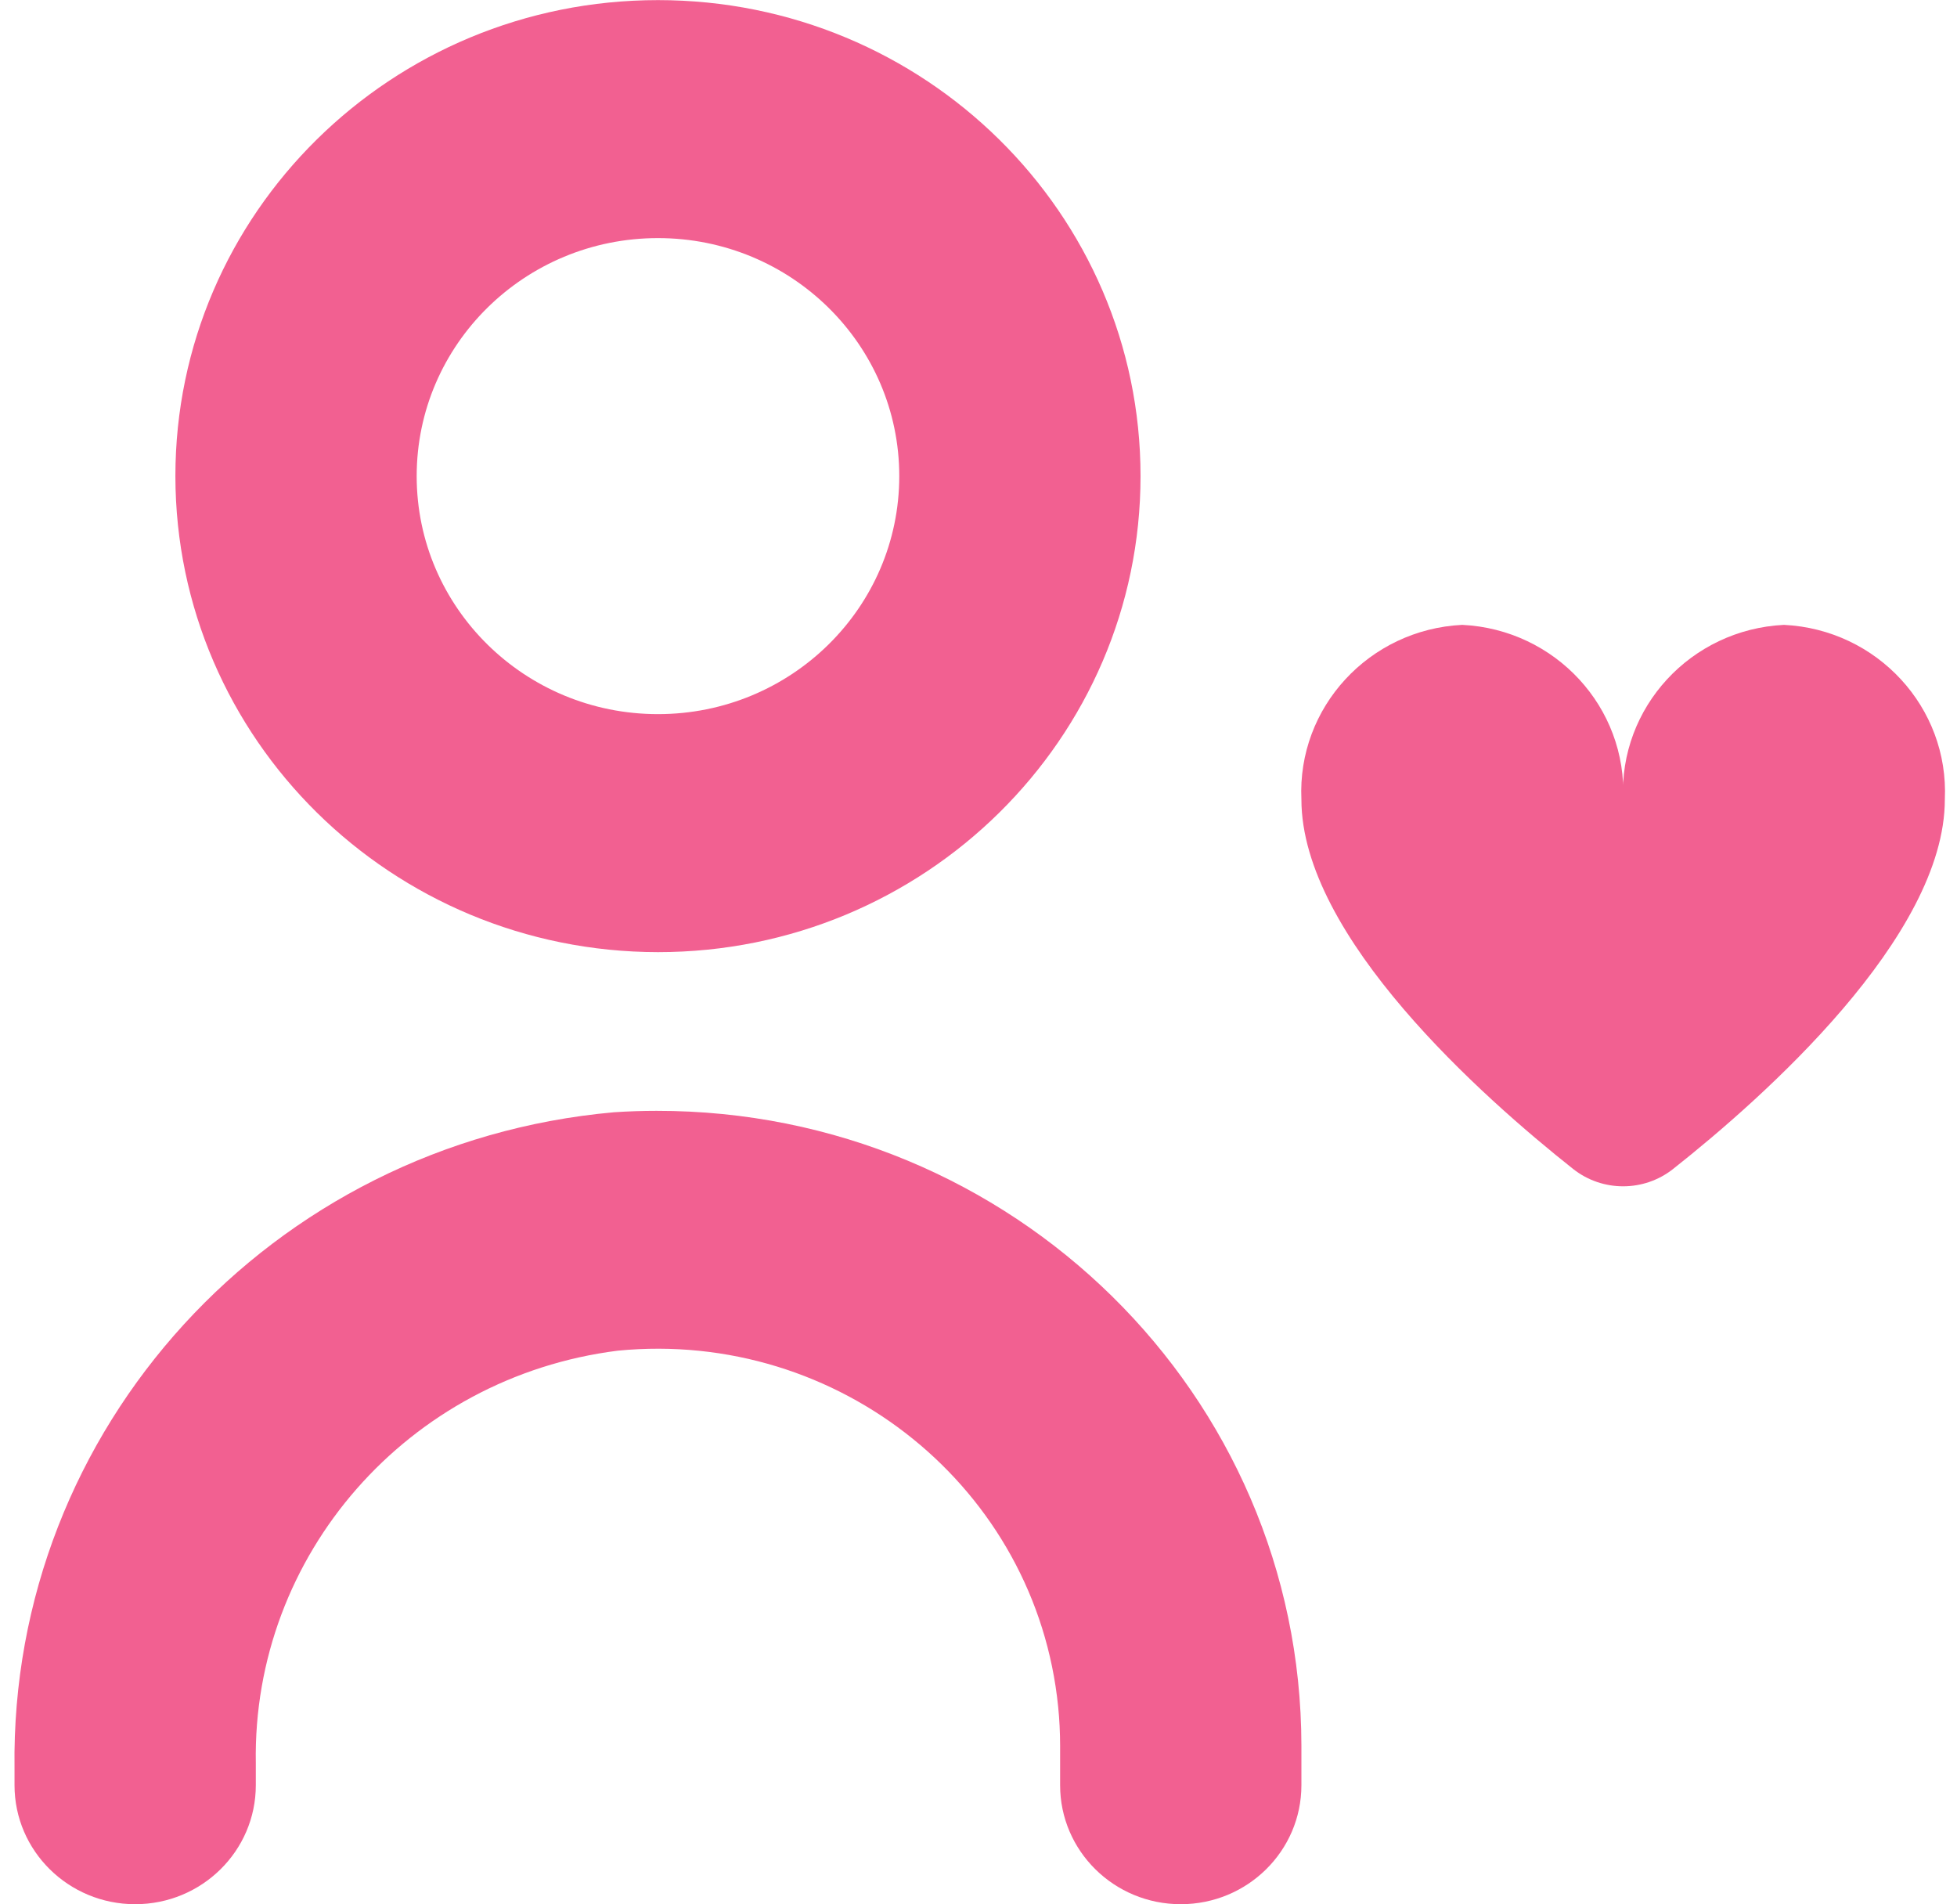
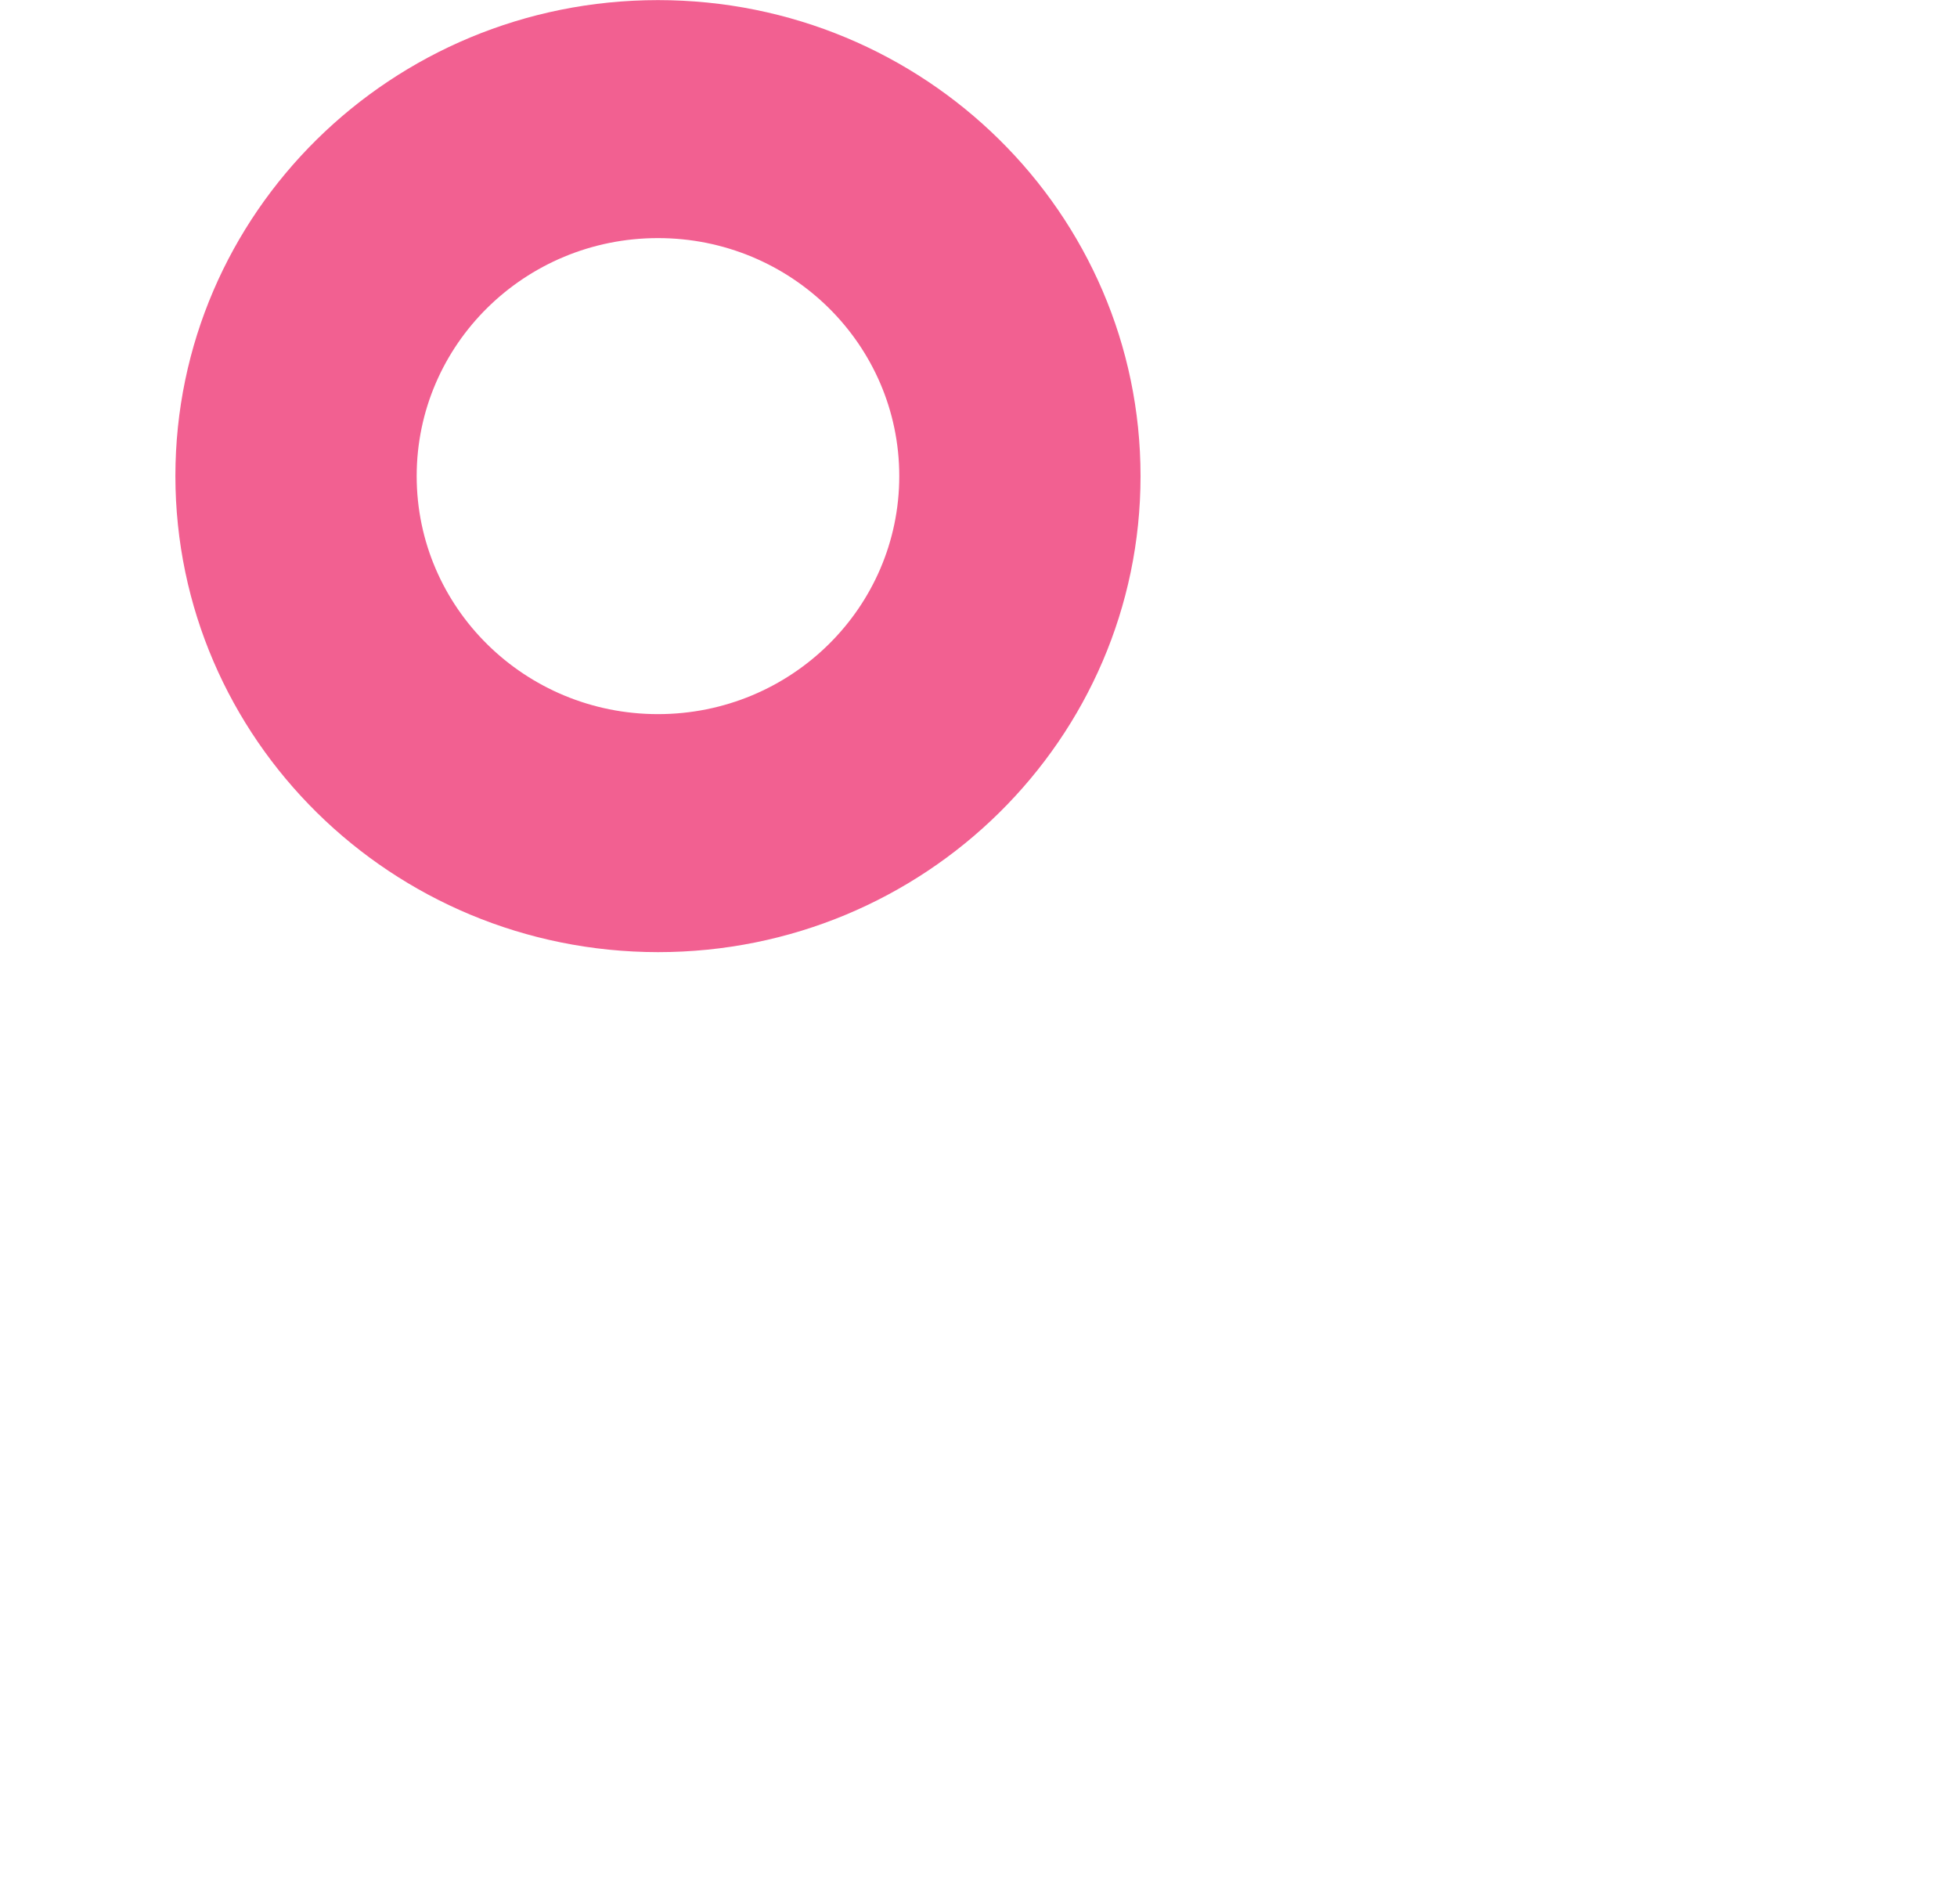
<svg xmlns="http://www.w3.org/2000/svg" width="74" height="72" viewBox="0 0 74 72" fill="none">
  <g clip-path="url(#clip0_137_13411)">
-     <path d="M23.213 42.053C10.252 43.209 0.377 54.011 0.549 66.845V67.496C0.549 69.981 2.592 71.995 5.111 71.995C7.63 71.995 9.673 69.981 9.673 67.496V66.665C9.536 58.785 15.432 52.065 23.359 51.067C31.726 50.249 39.182 56.275 40.012 64.528C40.061 65.016 40.085 65.506 40.086 65.996V67.496C40.086 69.981 42.128 71.995 44.648 71.995C47.167 71.995 49.21 69.981 49.21 67.496V65.996C49.195 52.728 38.278 41.984 24.825 41.999C24.287 41.999 23.749 42.017 23.213 42.053Z" fill="#F26091" />
    <path d="M24.88 35.999C34.958 35.999 43.127 27.941 43.127 18.001C43.127 8.062 34.958 0.004 24.88 0.004C14.802 0.004 6.632 8.062 6.632 18.001C6.642 27.937 14.806 35.989 24.88 35.999ZM24.88 9.002C29.919 9.002 34.004 13.031 34.004 18.001C34.004 22.971 29.919 27 24.88 27C19.841 27 15.756 22.971 15.756 18.001C15.756 13.031 19.841 9.002 24.88 9.002Z" fill="#F26091" />
-     <path d="M67.458 23.625C63.934 23.798 61.215 26.748 61.375 30.224C61.535 26.748 58.816 23.798 55.292 23.625C51.769 23.798 49.05 26.748 49.21 30.224C49.21 35.414 56.071 41.494 59.489 44.2C60.592 45.07 62.158 45.07 63.261 44.2C66.679 41.5 73.54 35.414 73.54 30.224C73.7 26.748 70.981 23.799 67.458 23.625Z" fill="#F26091" />
  </g>
  <defs>
    <clipPath id="clip0_137_13411">
      <rect width="73" height="72" fill="white" transform="translate(0.547)" />
    </clipPath>
  </defs>
</svg>